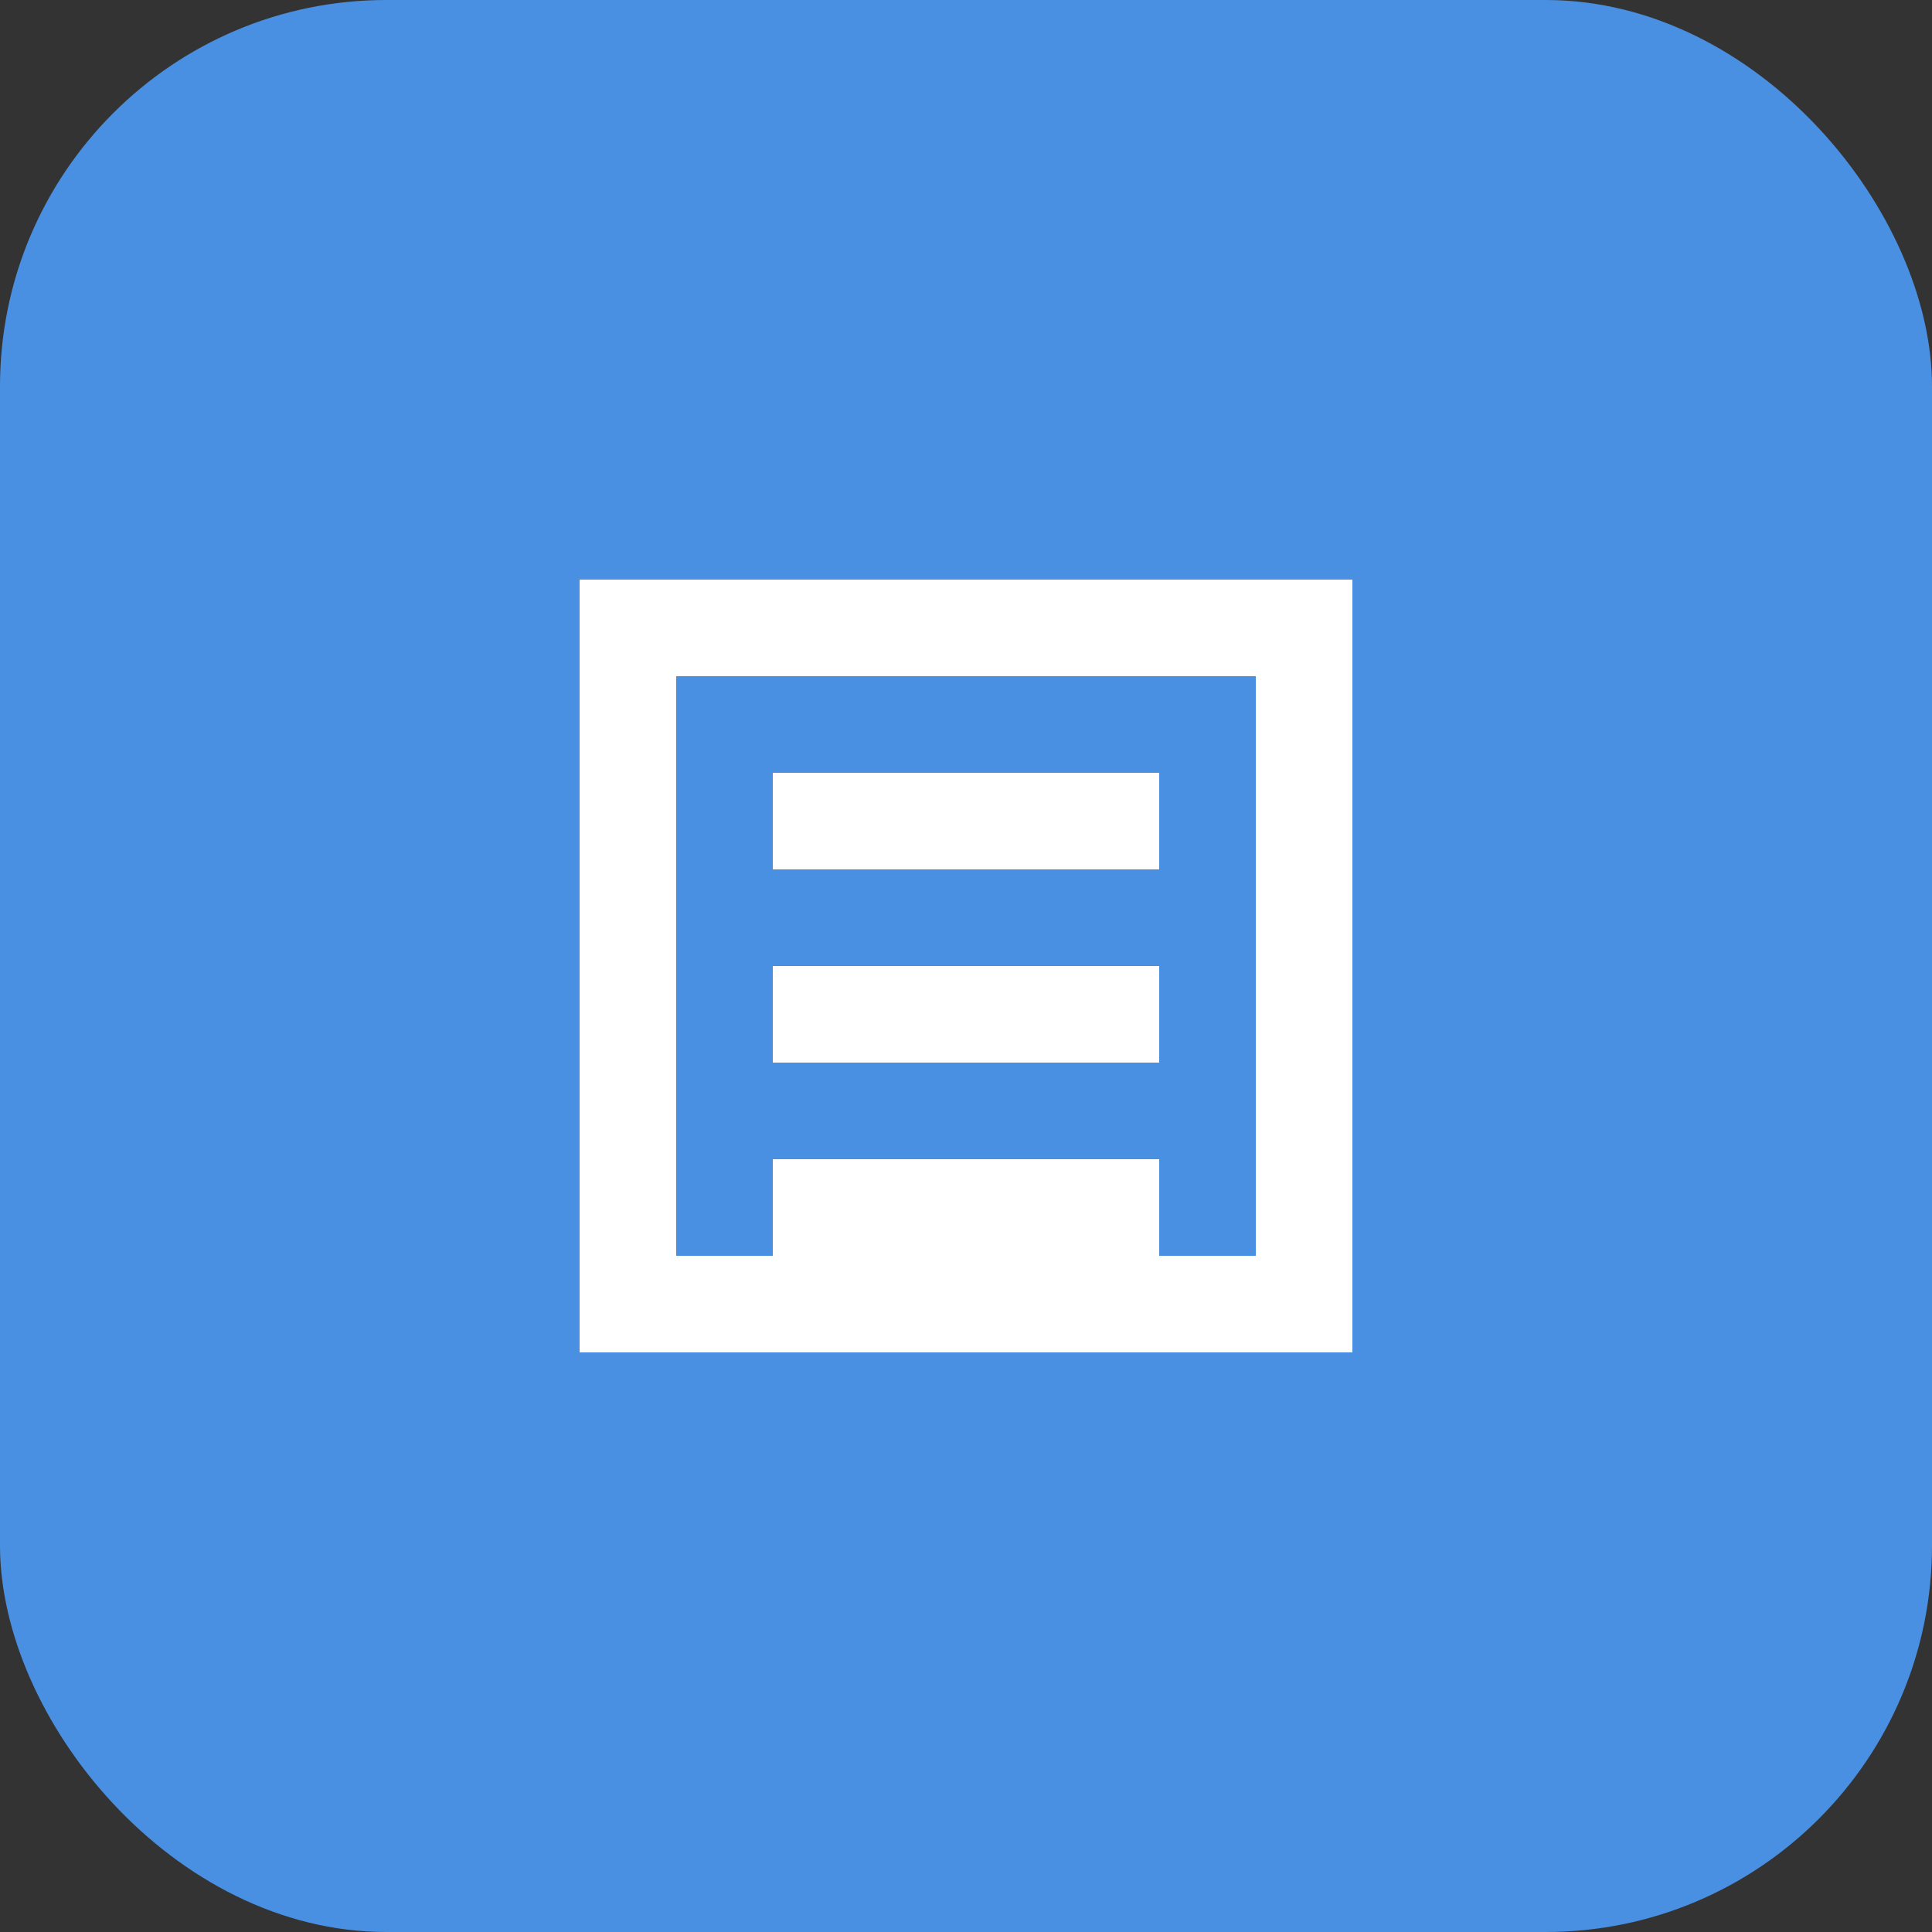
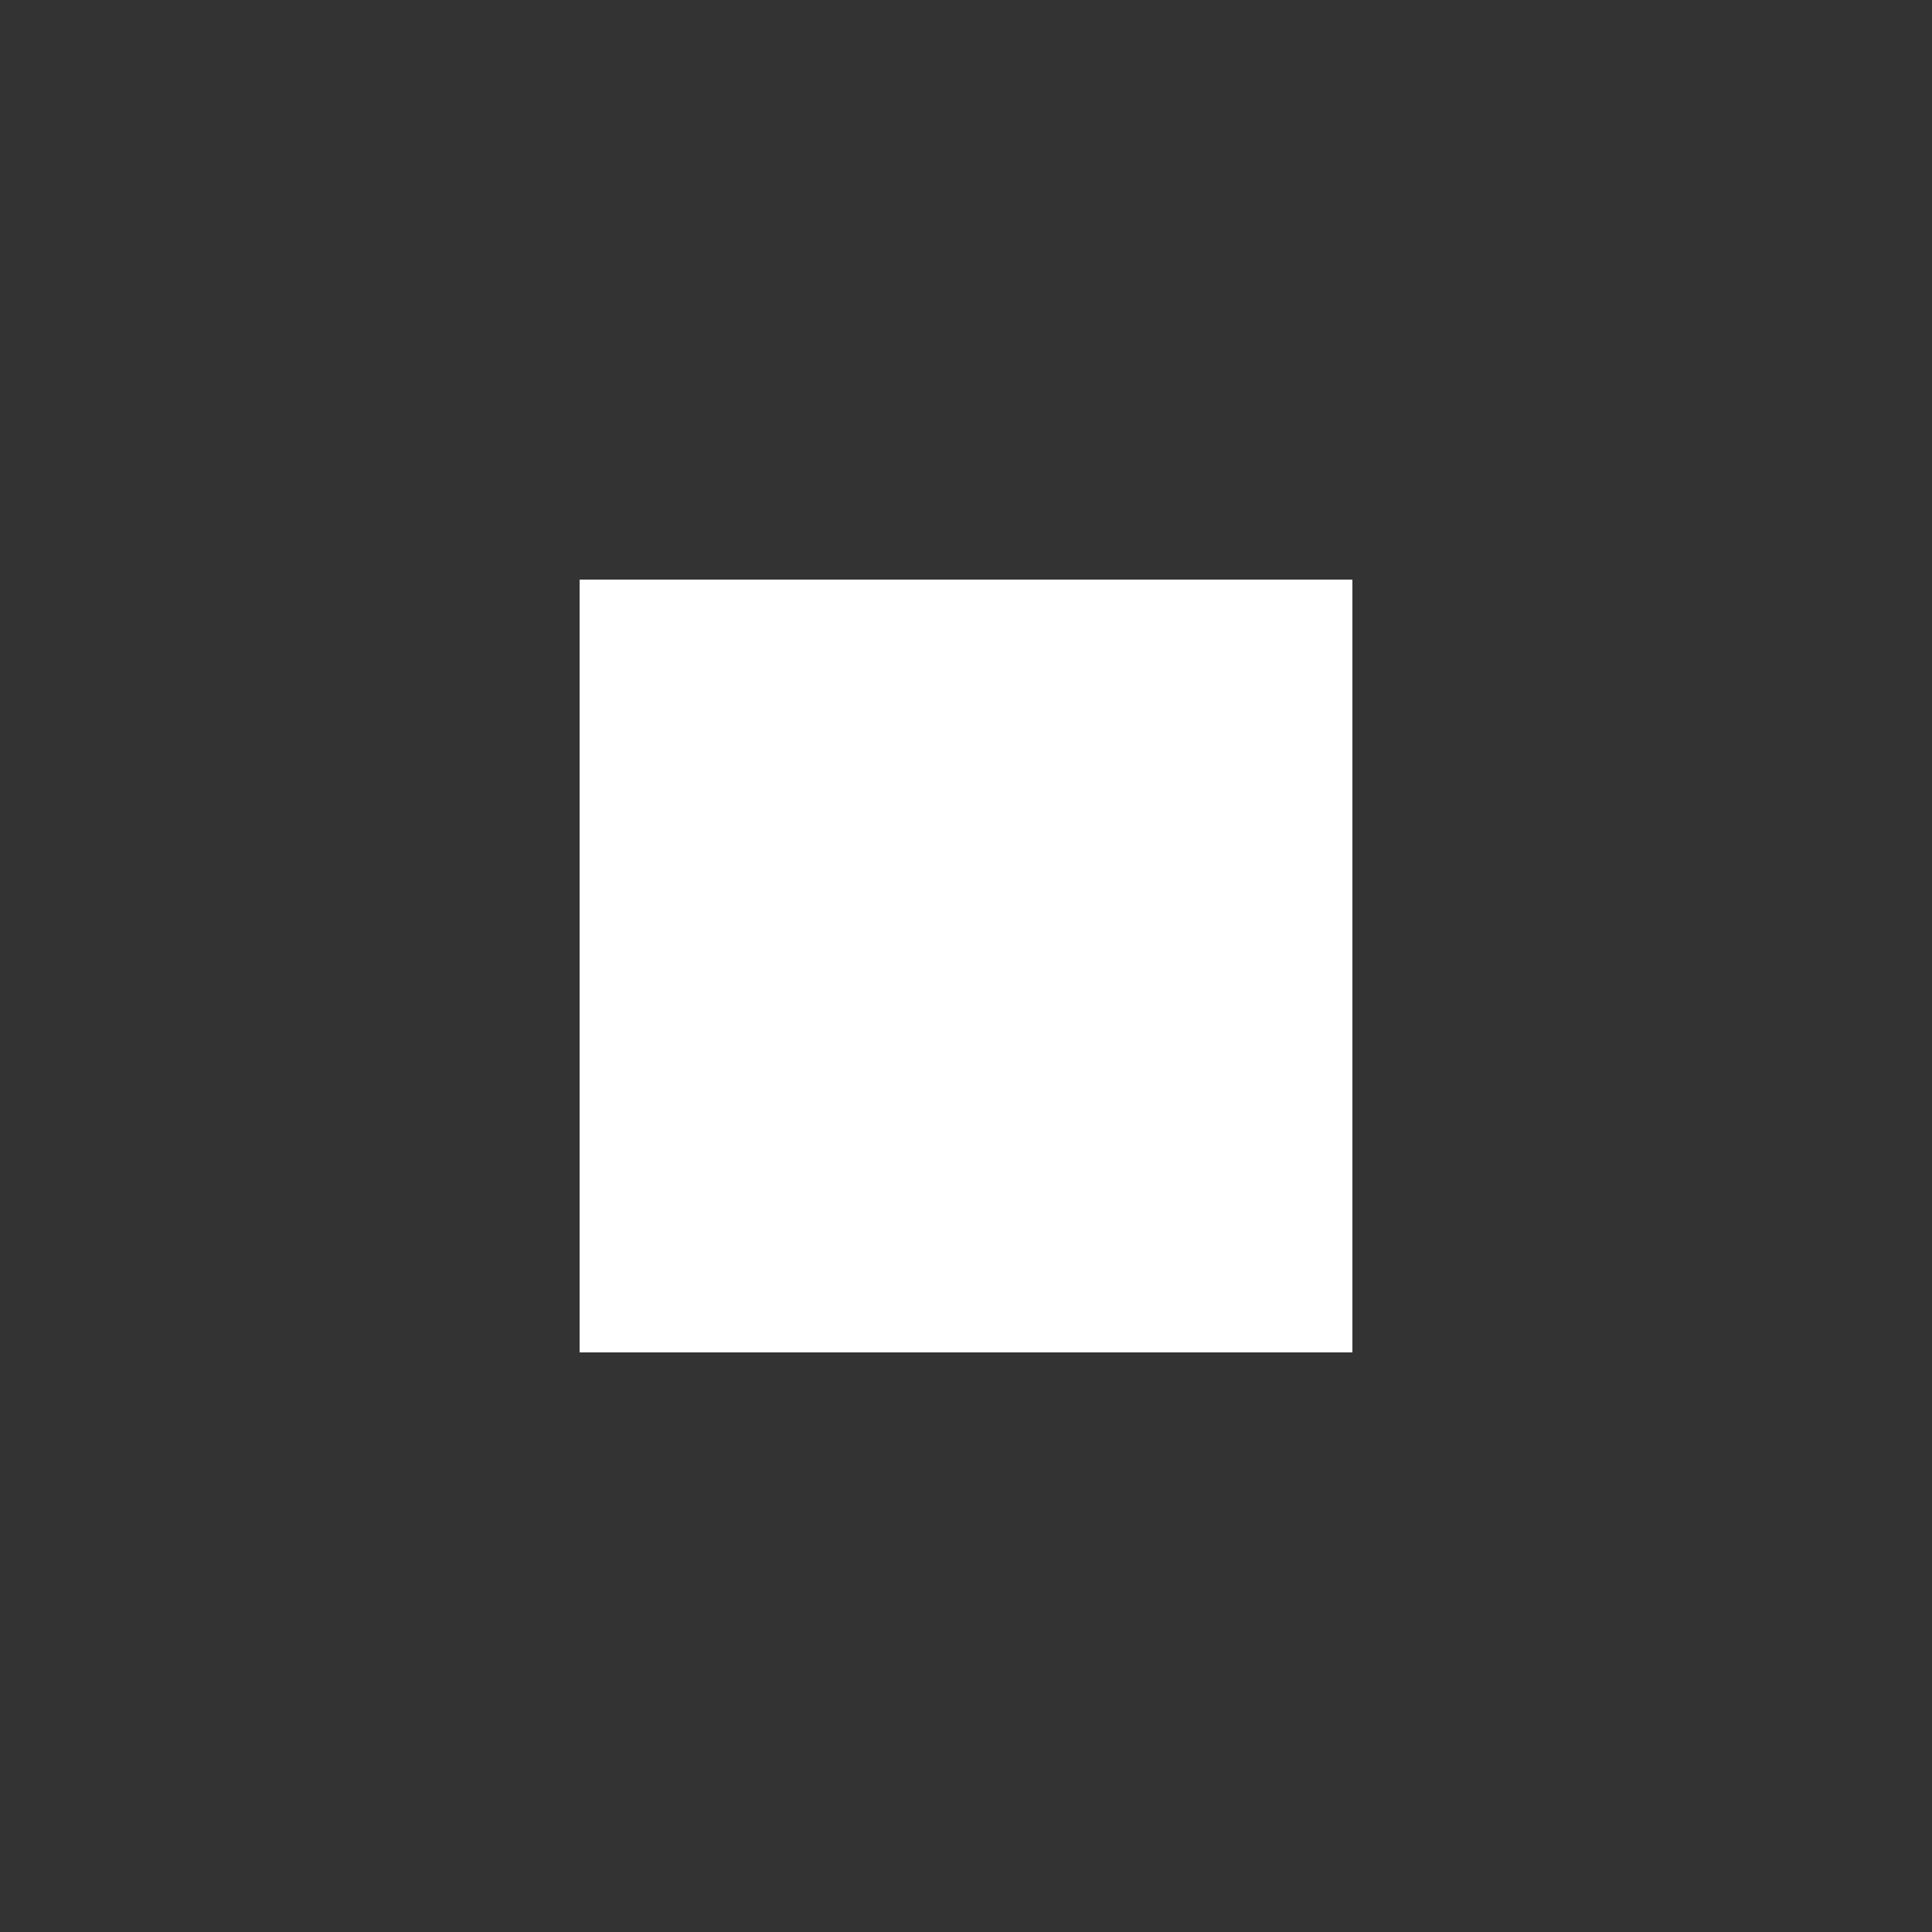
<svg xmlns="http://www.w3.org/2000/svg" width="100" height="100" viewBox="0 0 100 100" fill="none">
  <rect x="0" y="0" width="100" height="100" fill="#333333" stroke="none" />
-   <rect width="100" height="100" rx="20" fill="#4A90E2" />
-   <path d="M30 30h40v40H30V30zm5 5v30h30V35H35zm5 5h20v5H40v-5zm0 10h20v5H40v-5zm0 10h20v5H40v-5z" fill="white" />
+   <path d="M30 30h40v40H30V30zm5 5h30V35H35zm5 5h20v5H40v-5zm0 10h20v5H40v-5zm0 10h20v5H40v-5z" fill="white" />
</svg>